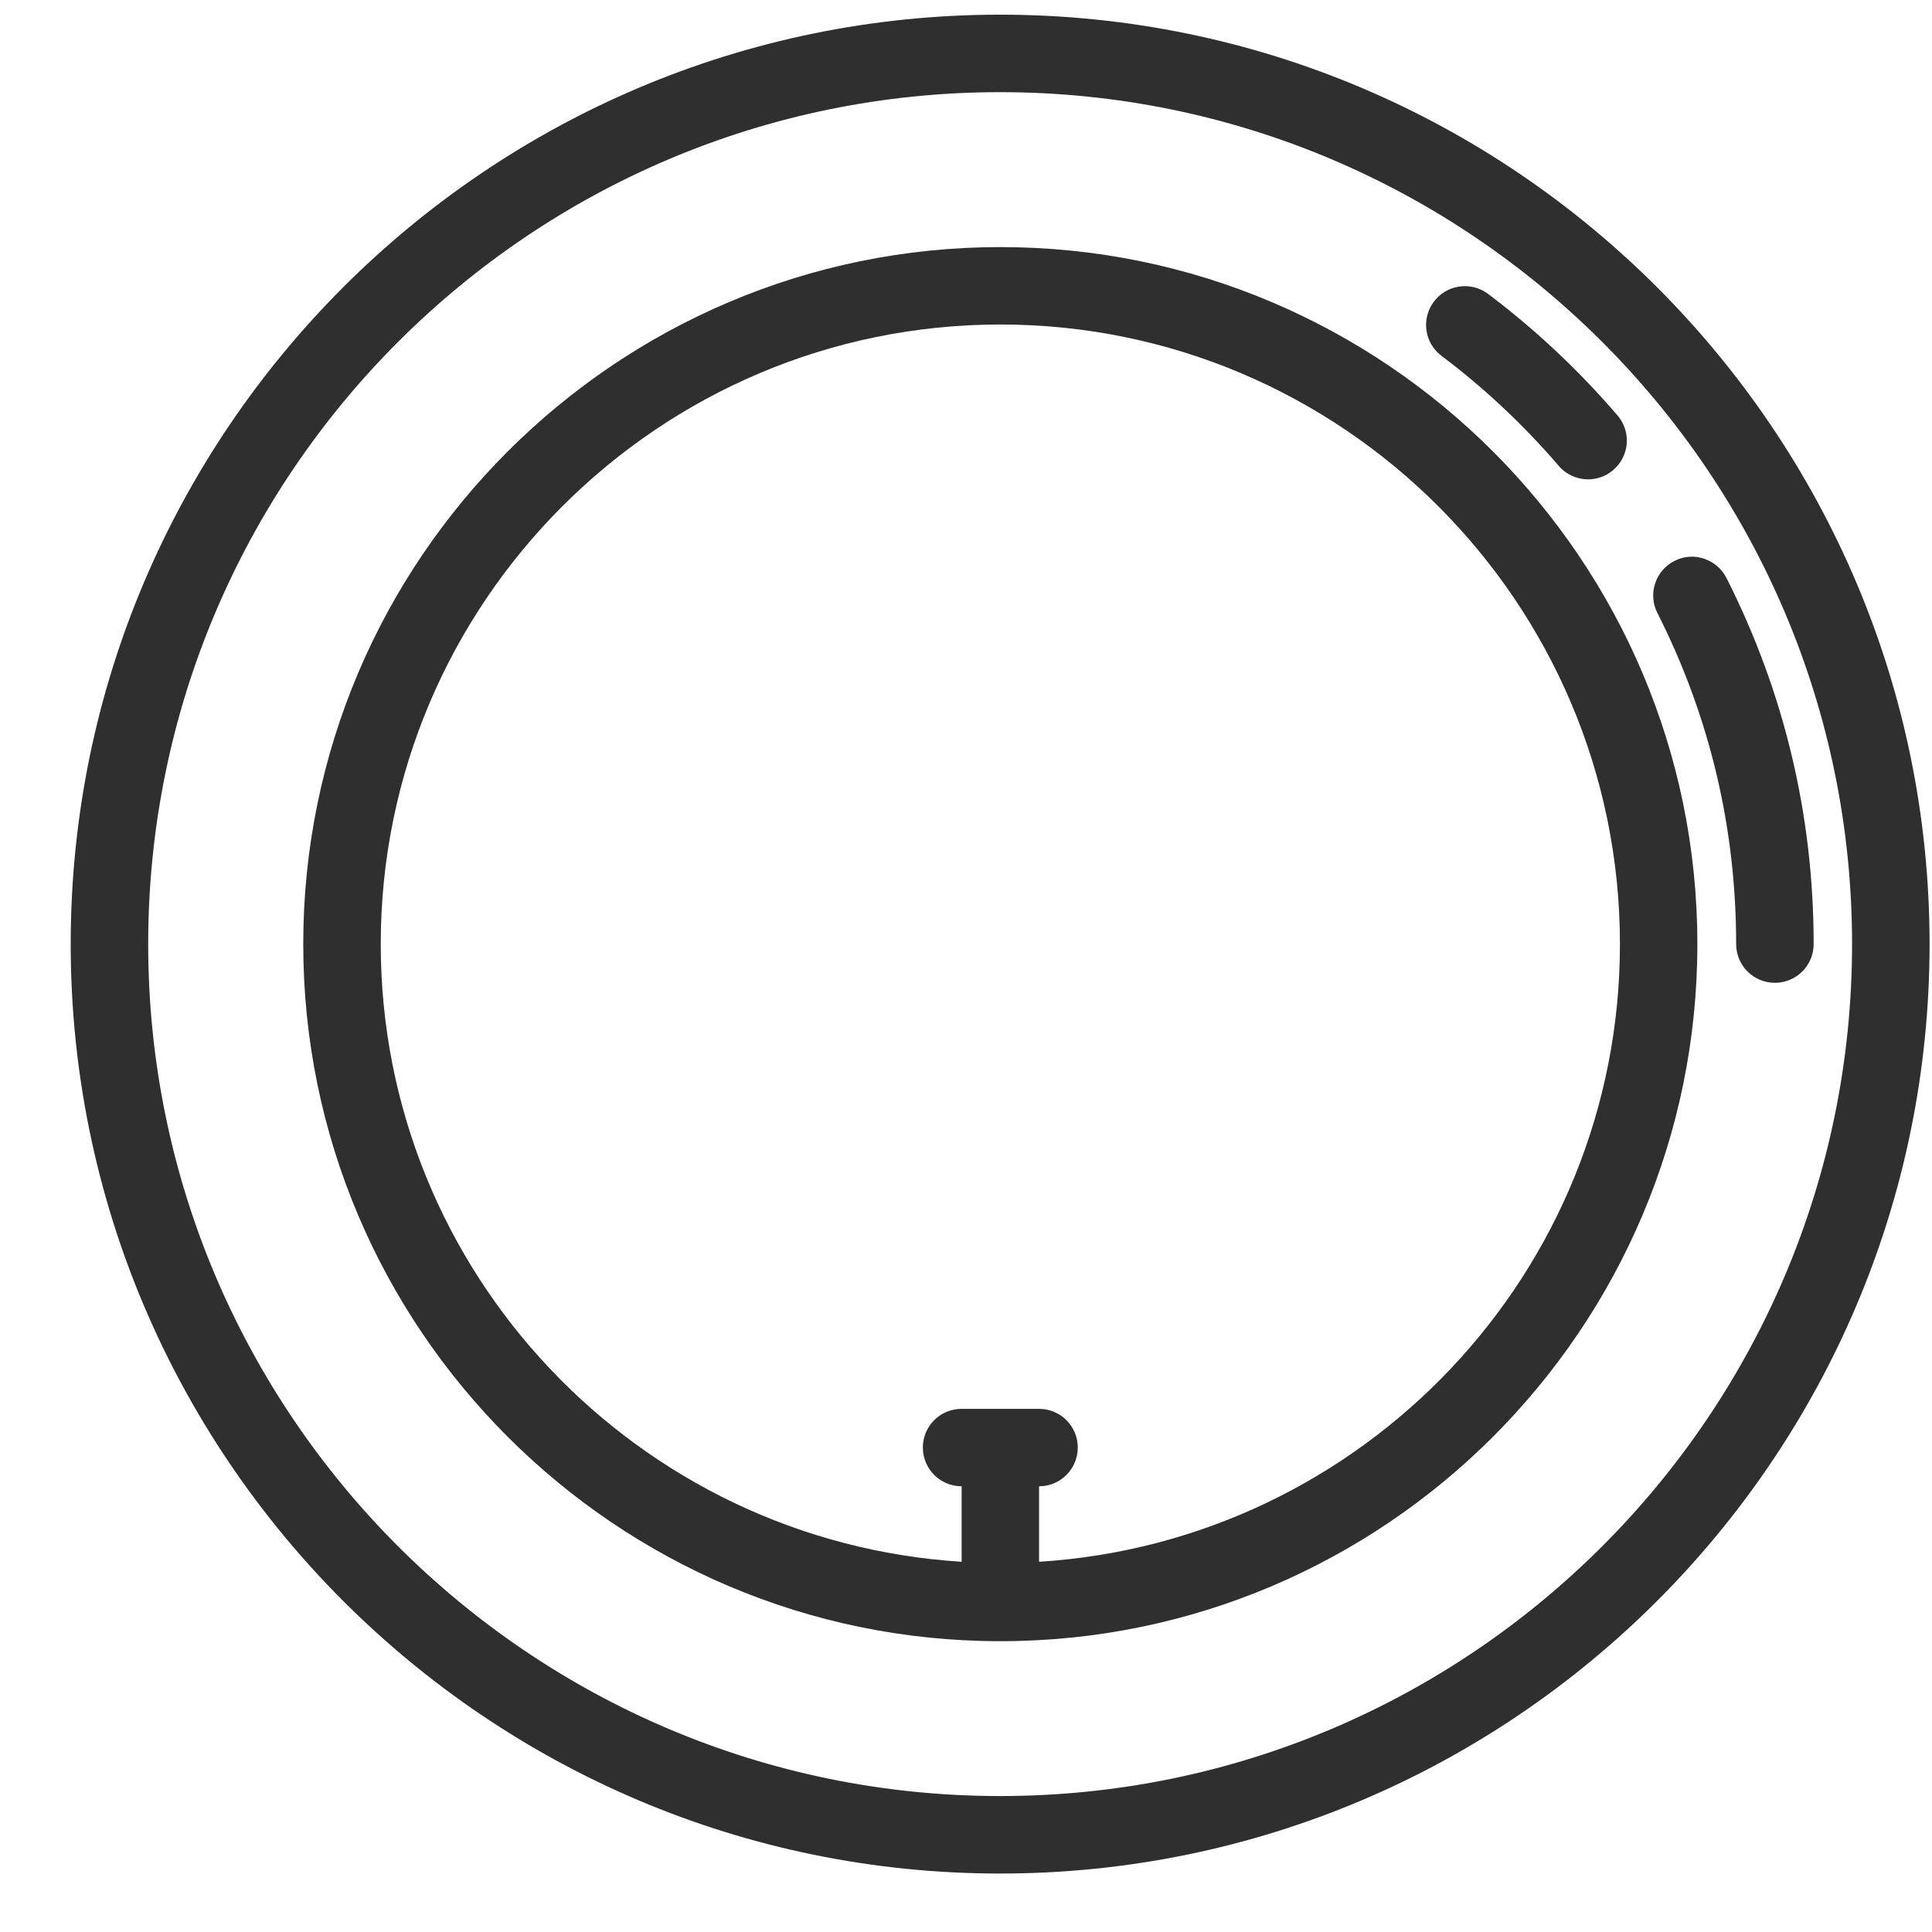
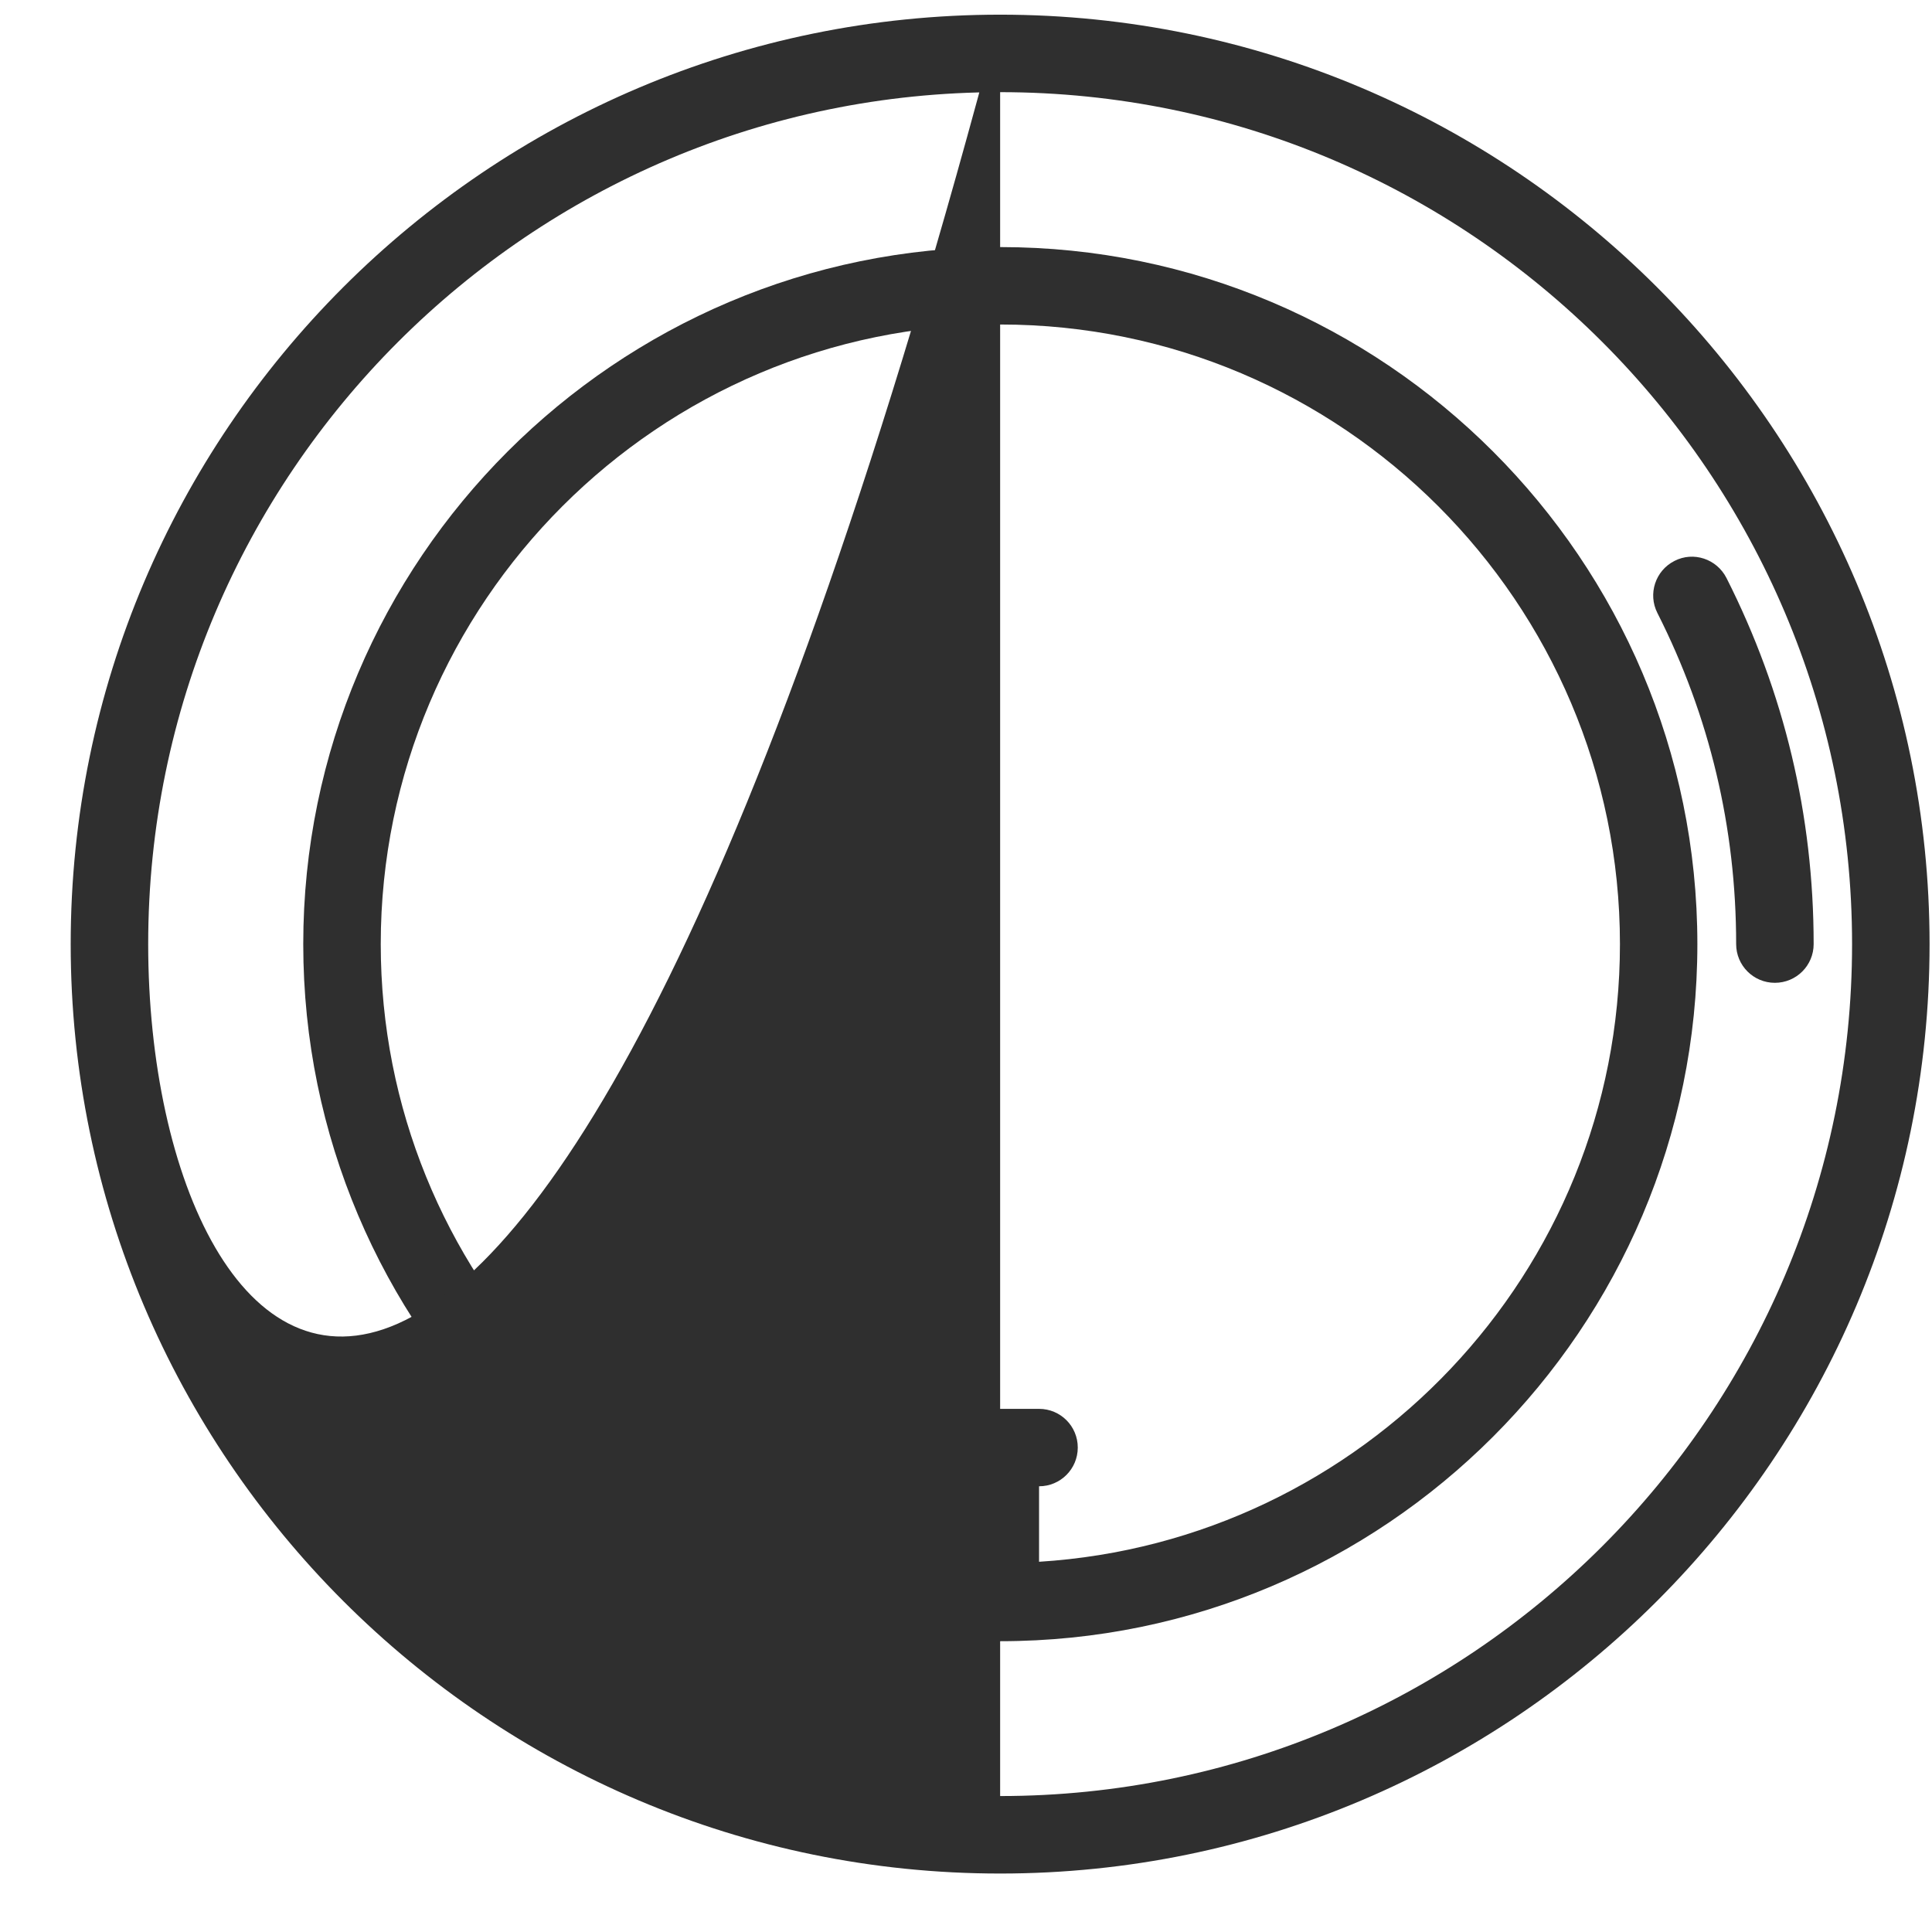
<svg xmlns="http://www.w3.org/2000/svg" width="27" height="27" viewBox="0 0 27 27" fill="none">
  <path d="M13.98 3.453C8.609 3.453 4.238 7.823 4.238 13.194C4.238 18.565 8.609 22.936 13.98 22.936C19.351 22.936 23.721 18.565 23.721 13.194C23.721 7.823 19.351 3.453 13.98 3.453ZM14.521 21.826V20.771C14.82 20.771 15.062 20.529 15.062 20.23C15.062 19.93 14.82 19.689 14.521 19.689H13.439C13.139 19.689 12.897 19.93 12.897 20.23C12.897 20.529 13.139 20.771 13.439 20.771V21.826C8.916 21.544 5.321 17.786 5.321 13.194C5.321 8.42 9.205 4.535 13.98 4.535C18.754 4.535 22.639 8.42 22.639 13.194C22.639 17.786 19.043 21.544 14.521 21.826Z" fill="#2F2F2F" />
-   <path d="M13.977 0.205C6.815 0.205 0.988 6.032 0.988 13.194C0.988 20.356 6.815 26.183 13.977 26.183C21.139 26.183 26.966 20.356 26.966 13.194C26.966 6.032 21.139 0.205 13.977 0.205ZM13.977 25.1C7.412 25.1 2.071 19.759 2.071 13.194C2.071 6.629 7.412 1.288 13.977 1.288C20.542 1.288 25.883 6.629 25.883 13.194C25.883 19.759 20.542 25.1 13.977 25.1Z" fill="#2F2F2F" />
+   <path d="M13.977 0.205C6.815 0.205 0.988 6.032 0.988 13.194C0.988 20.356 6.815 26.183 13.977 26.183C21.139 26.183 26.966 20.356 26.966 13.194C26.966 6.032 21.139 0.205 13.977 0.205ZC7.412 25.1 2.071 19.759 2.071 13.194C2.071 6.629 7.412 1.288 13.977 1.288C20.542 1.288 25.883 6.629 25.883 13.194C25.883 19.759 20.542 25.1 13.977 25.1Z" fill="#2F2F2F" />
  <path d="M24.128 8.078C23.992 7.811 23.666 7.702 23.401 7.839C23.134 7.974 23.027 8.3 23.162 8.566C23.893 10.01 24.263 11.567 24.263 13.194C24.263 13.493 24.505 13.735 24.804 13.735C25.104 13.735 25.346 13.493 25.346 13.194C25.346 11.396 24.936 9.675 24.128 8.078Z" fill="#2F2F2F" />
-   <path d="M20.145 4.973C20.744 5.423 21.295 5.941 21.783 6.51C21.89 6.635 22.042 6.699 22.194 6.699C22.319 6.699 22.444 6.656 22.546 6.568C22.773 6.374 22.8 6.032 22.605 5.806C22.066 5.177 21.458 4.606 20.797 4.108C20.557 3.927 20.218 3.977 20.039 4.215C19.859 4.454 19.906 4.793 20.145 4.973Z" fill="#2F2F2F" />
</svg>